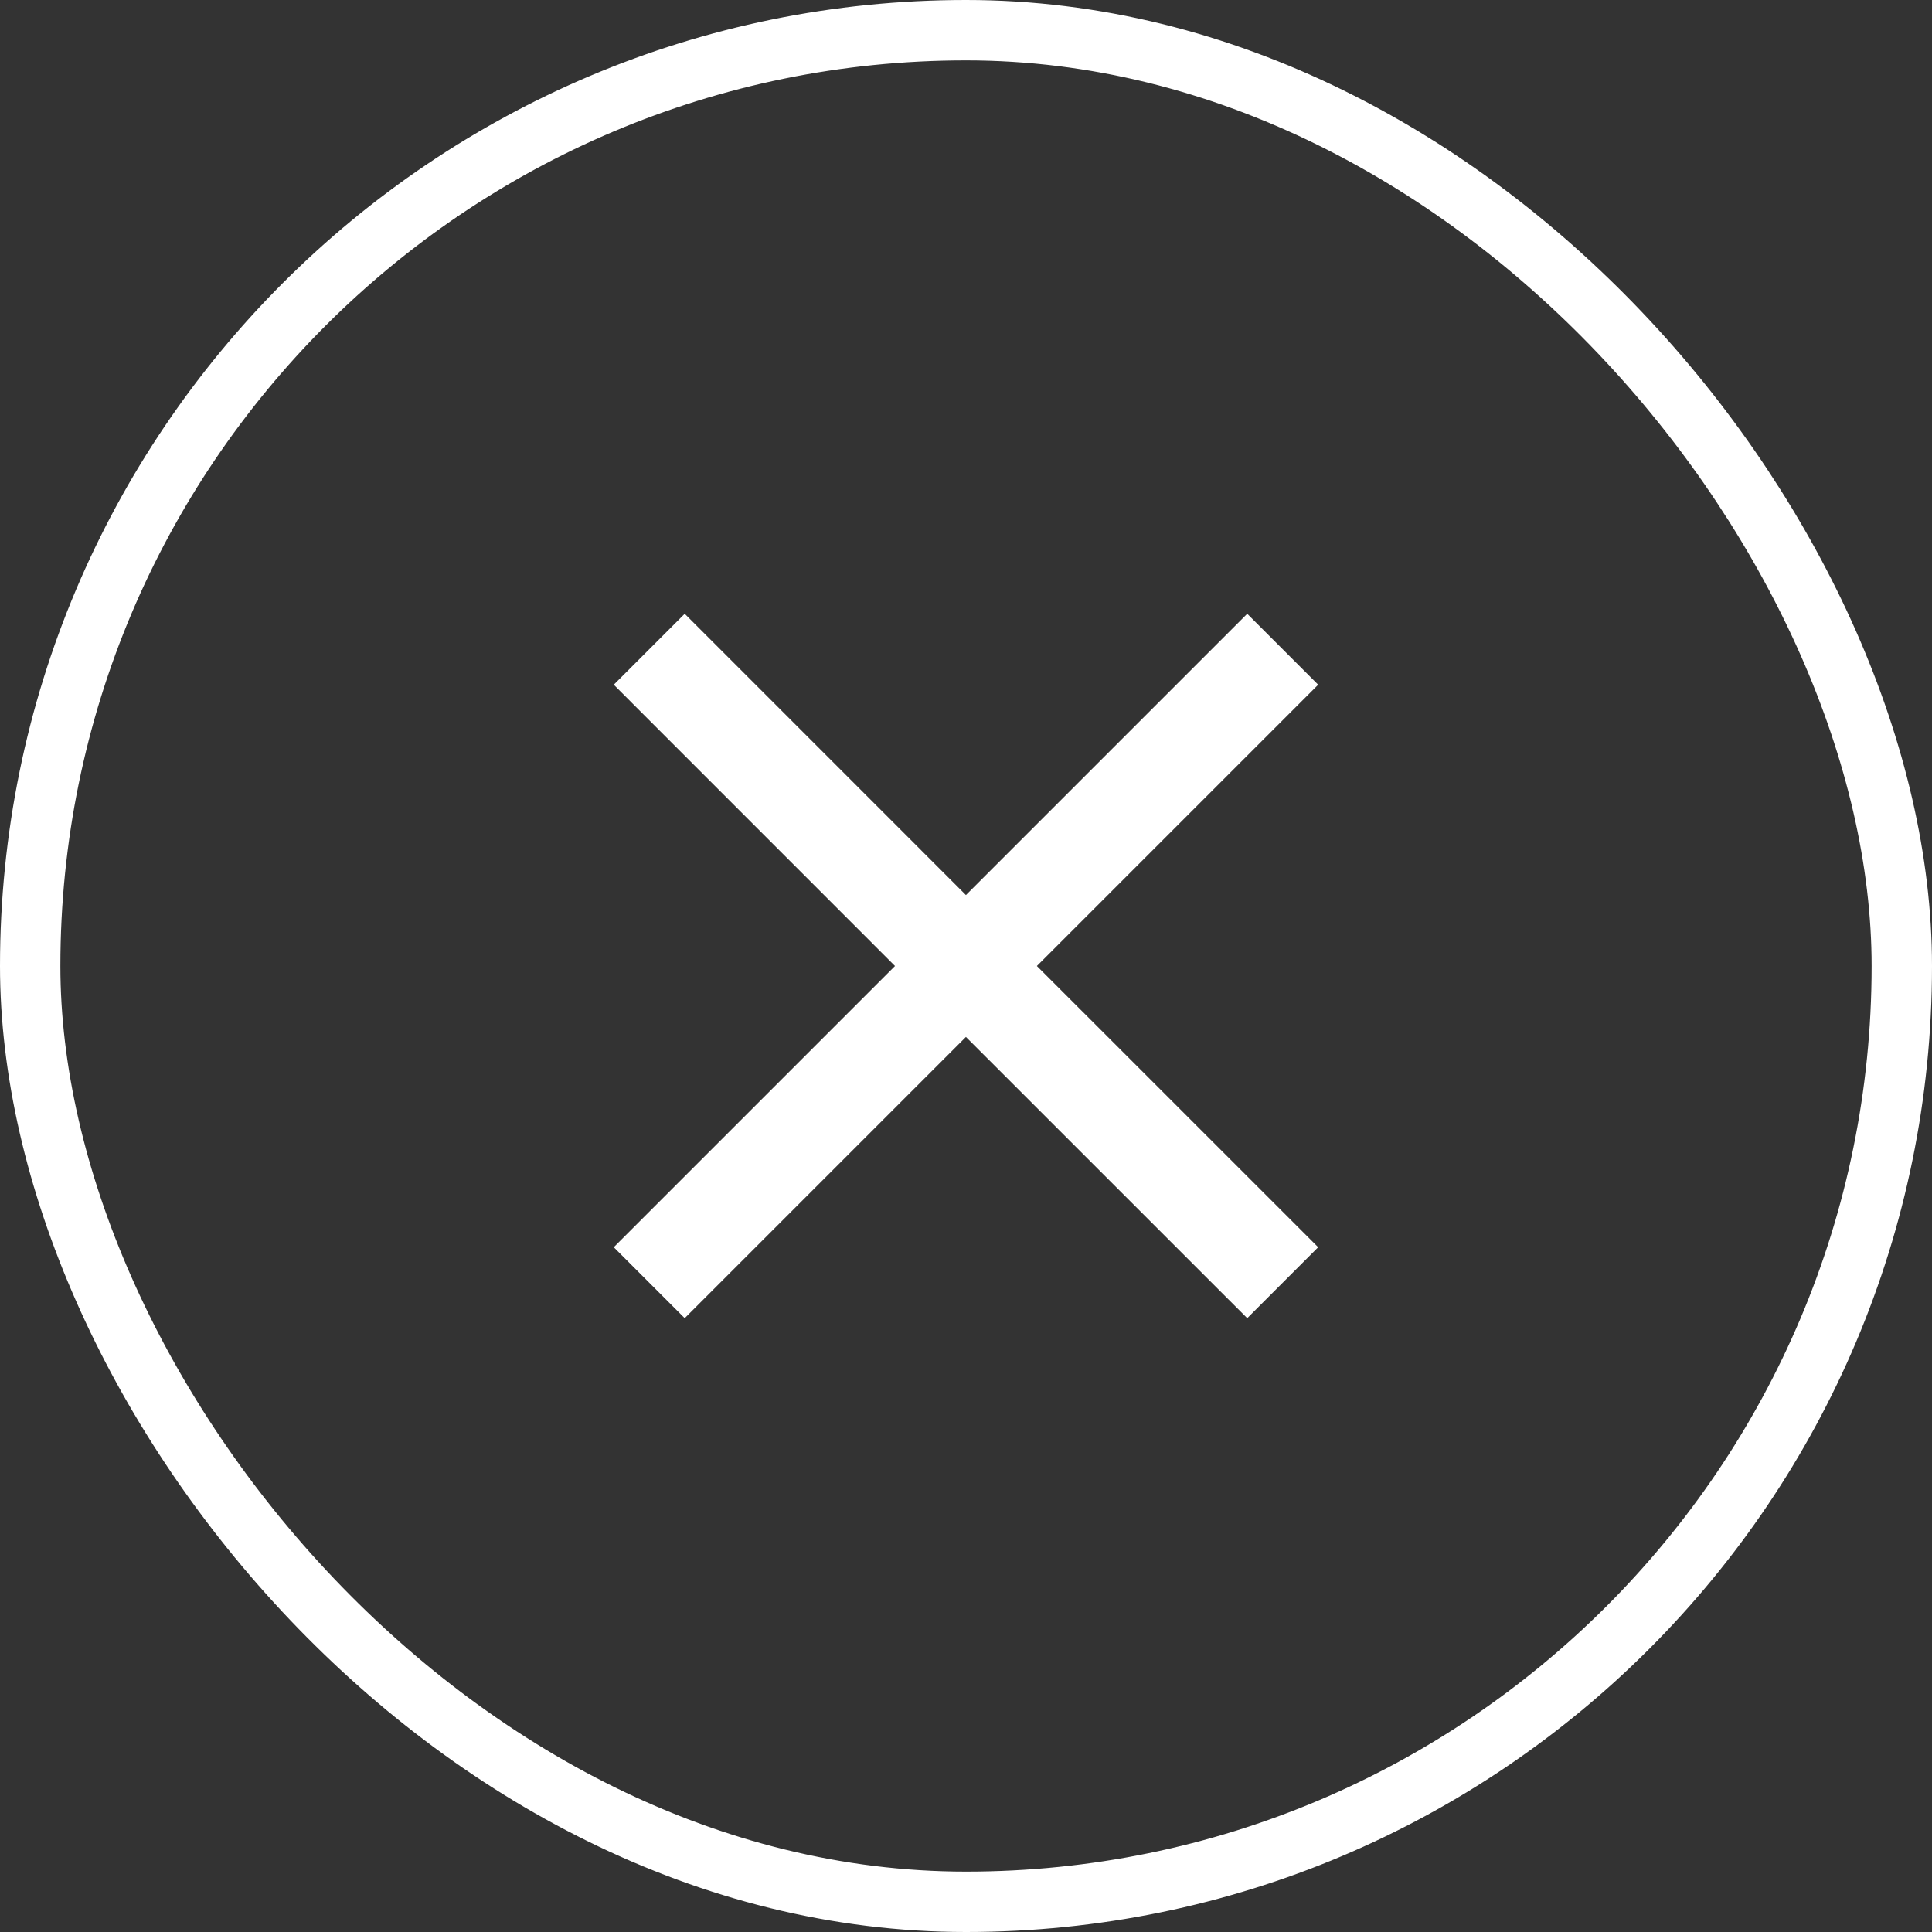
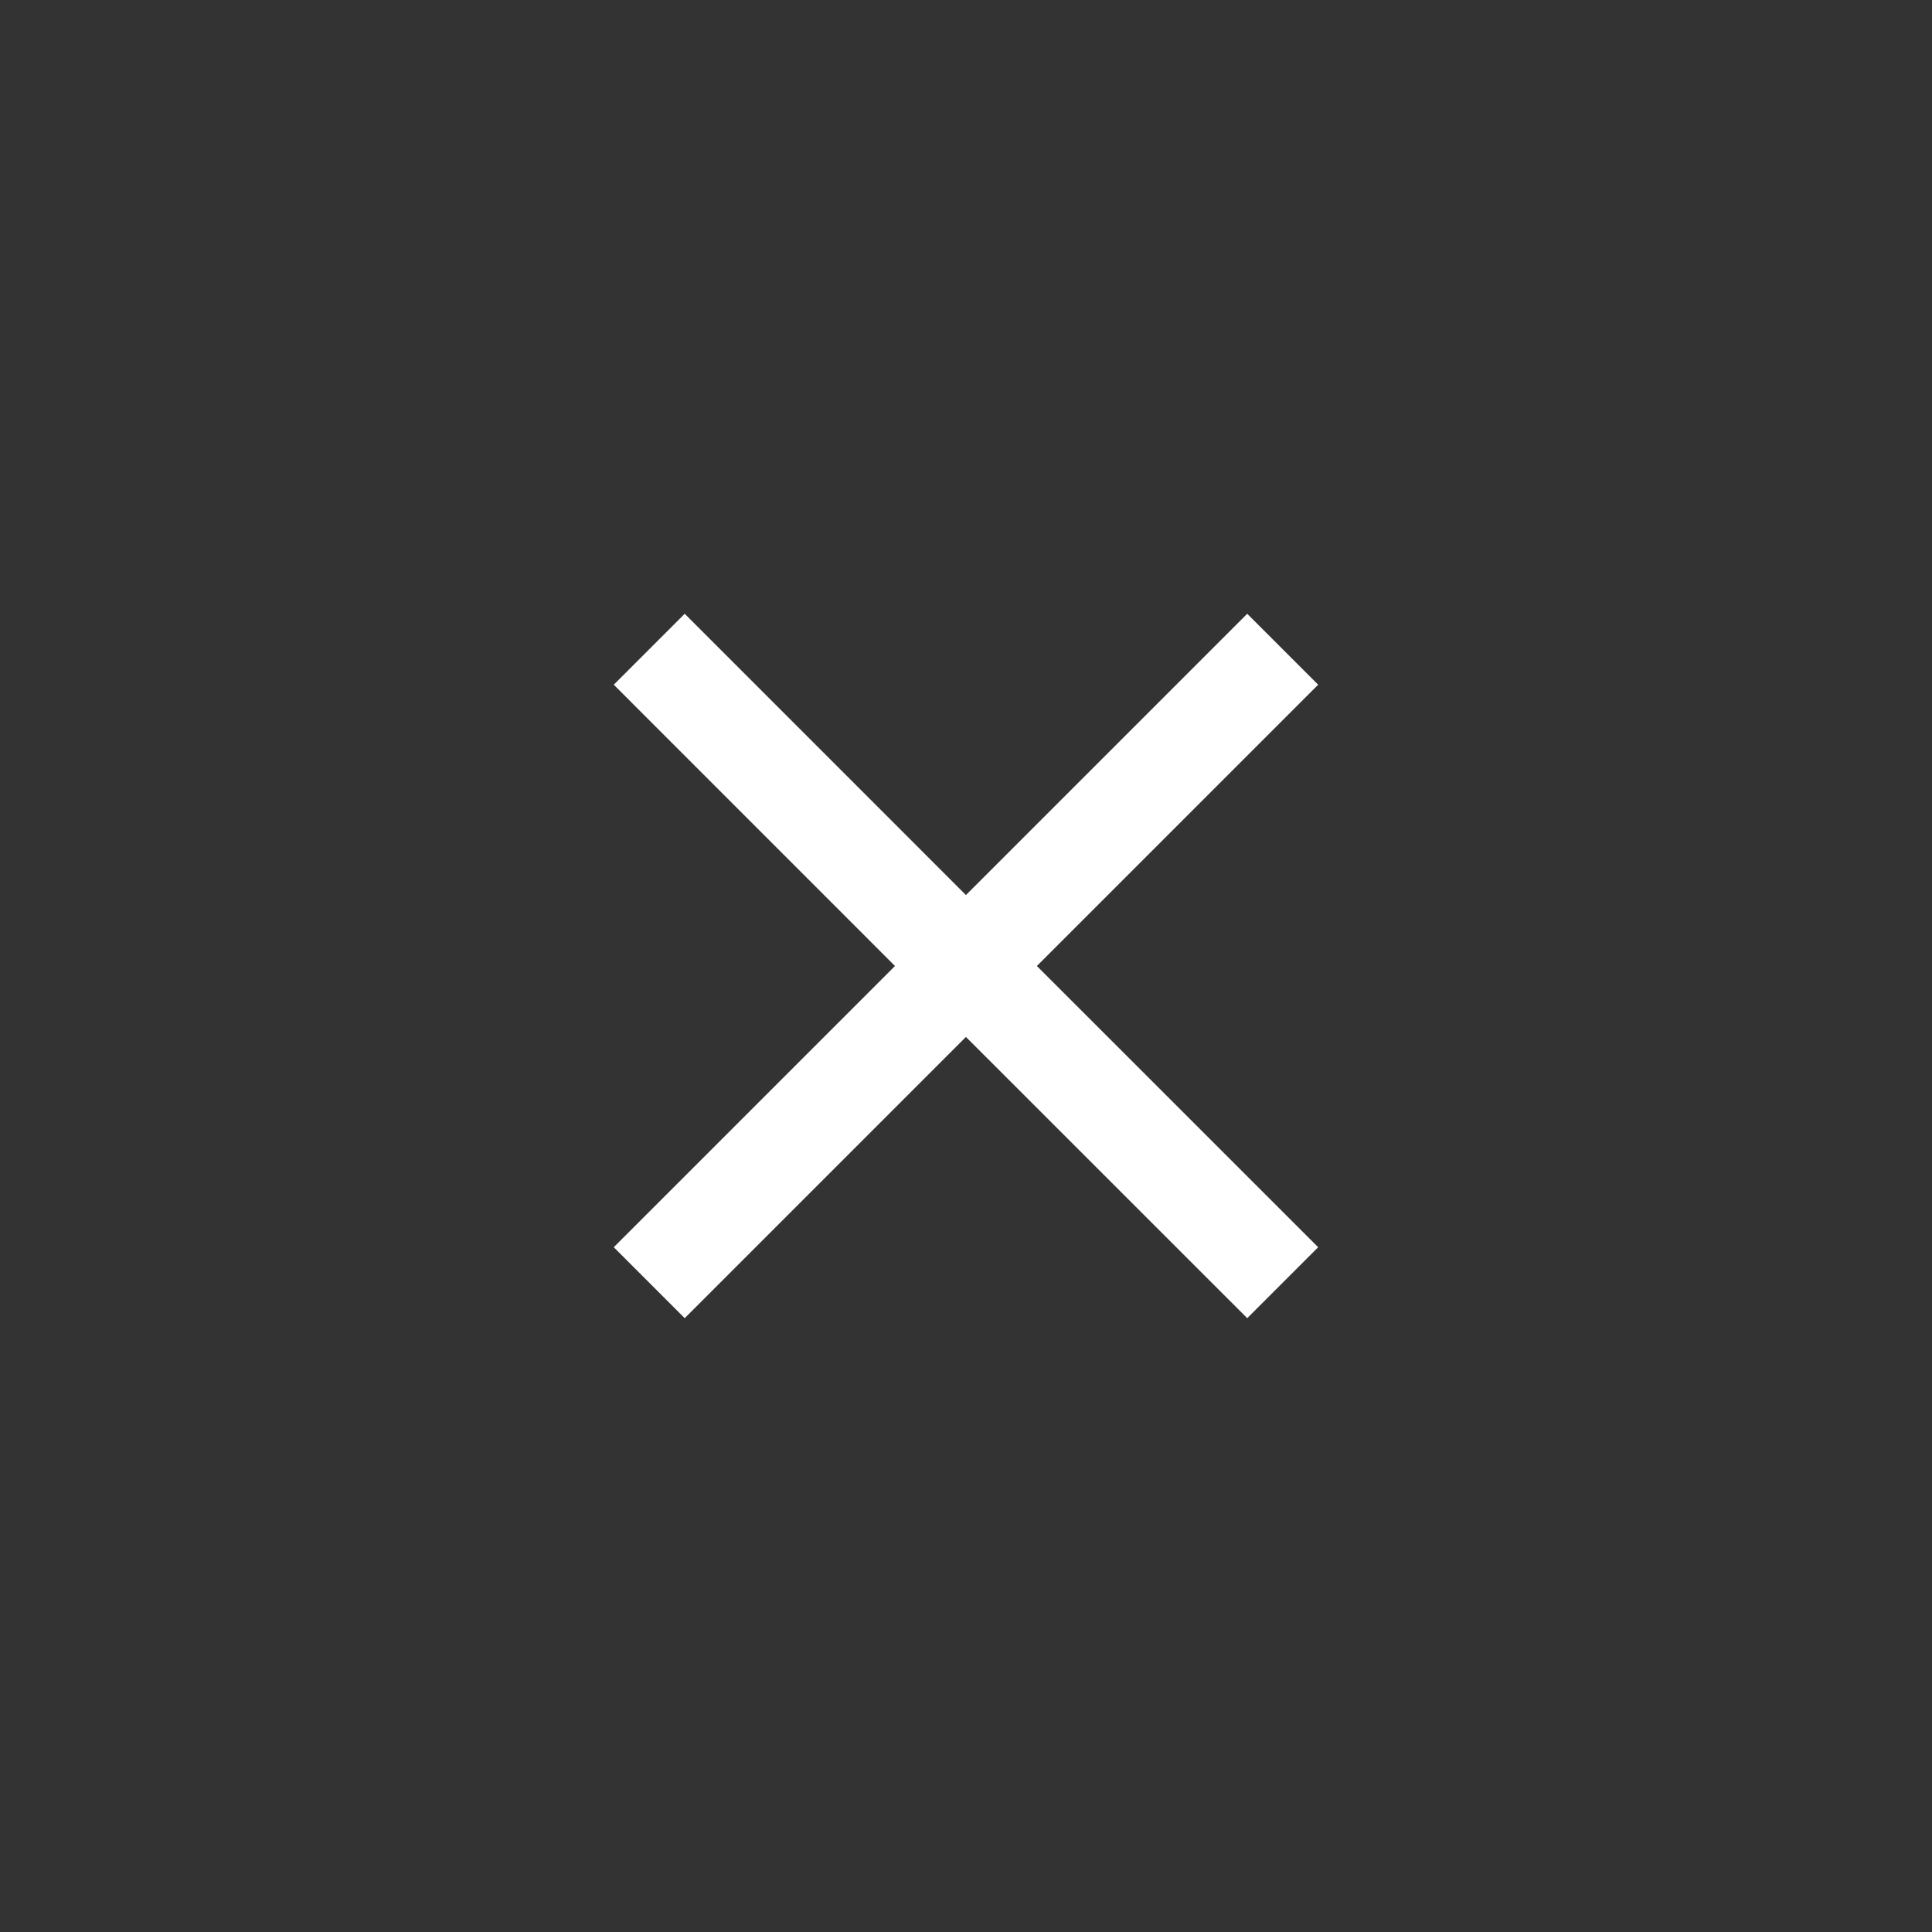
<svg xmlns="http://www.w3.org/2000/svg" width="32" height="32" viewBox="0 0 32 32" fill="none">
  <rect x="0" y="0" width="32" height="32" fill="#333333" stroke="none" />
-   <rect x="0.5" y="0.5" width="31" height="31" rx="15.5" stroke="white" />
  <path d="M21.833 11.341L20.658 10.166L15.999 14.825L11.341 10.166L10.166 11.341L14.824 16L10.166 20.658L11.341 21.833L15.999 17.175L20.658 21.833L21.833 20.658L17.174 16L21.833 11.341Z" fill="white" />
</svg>